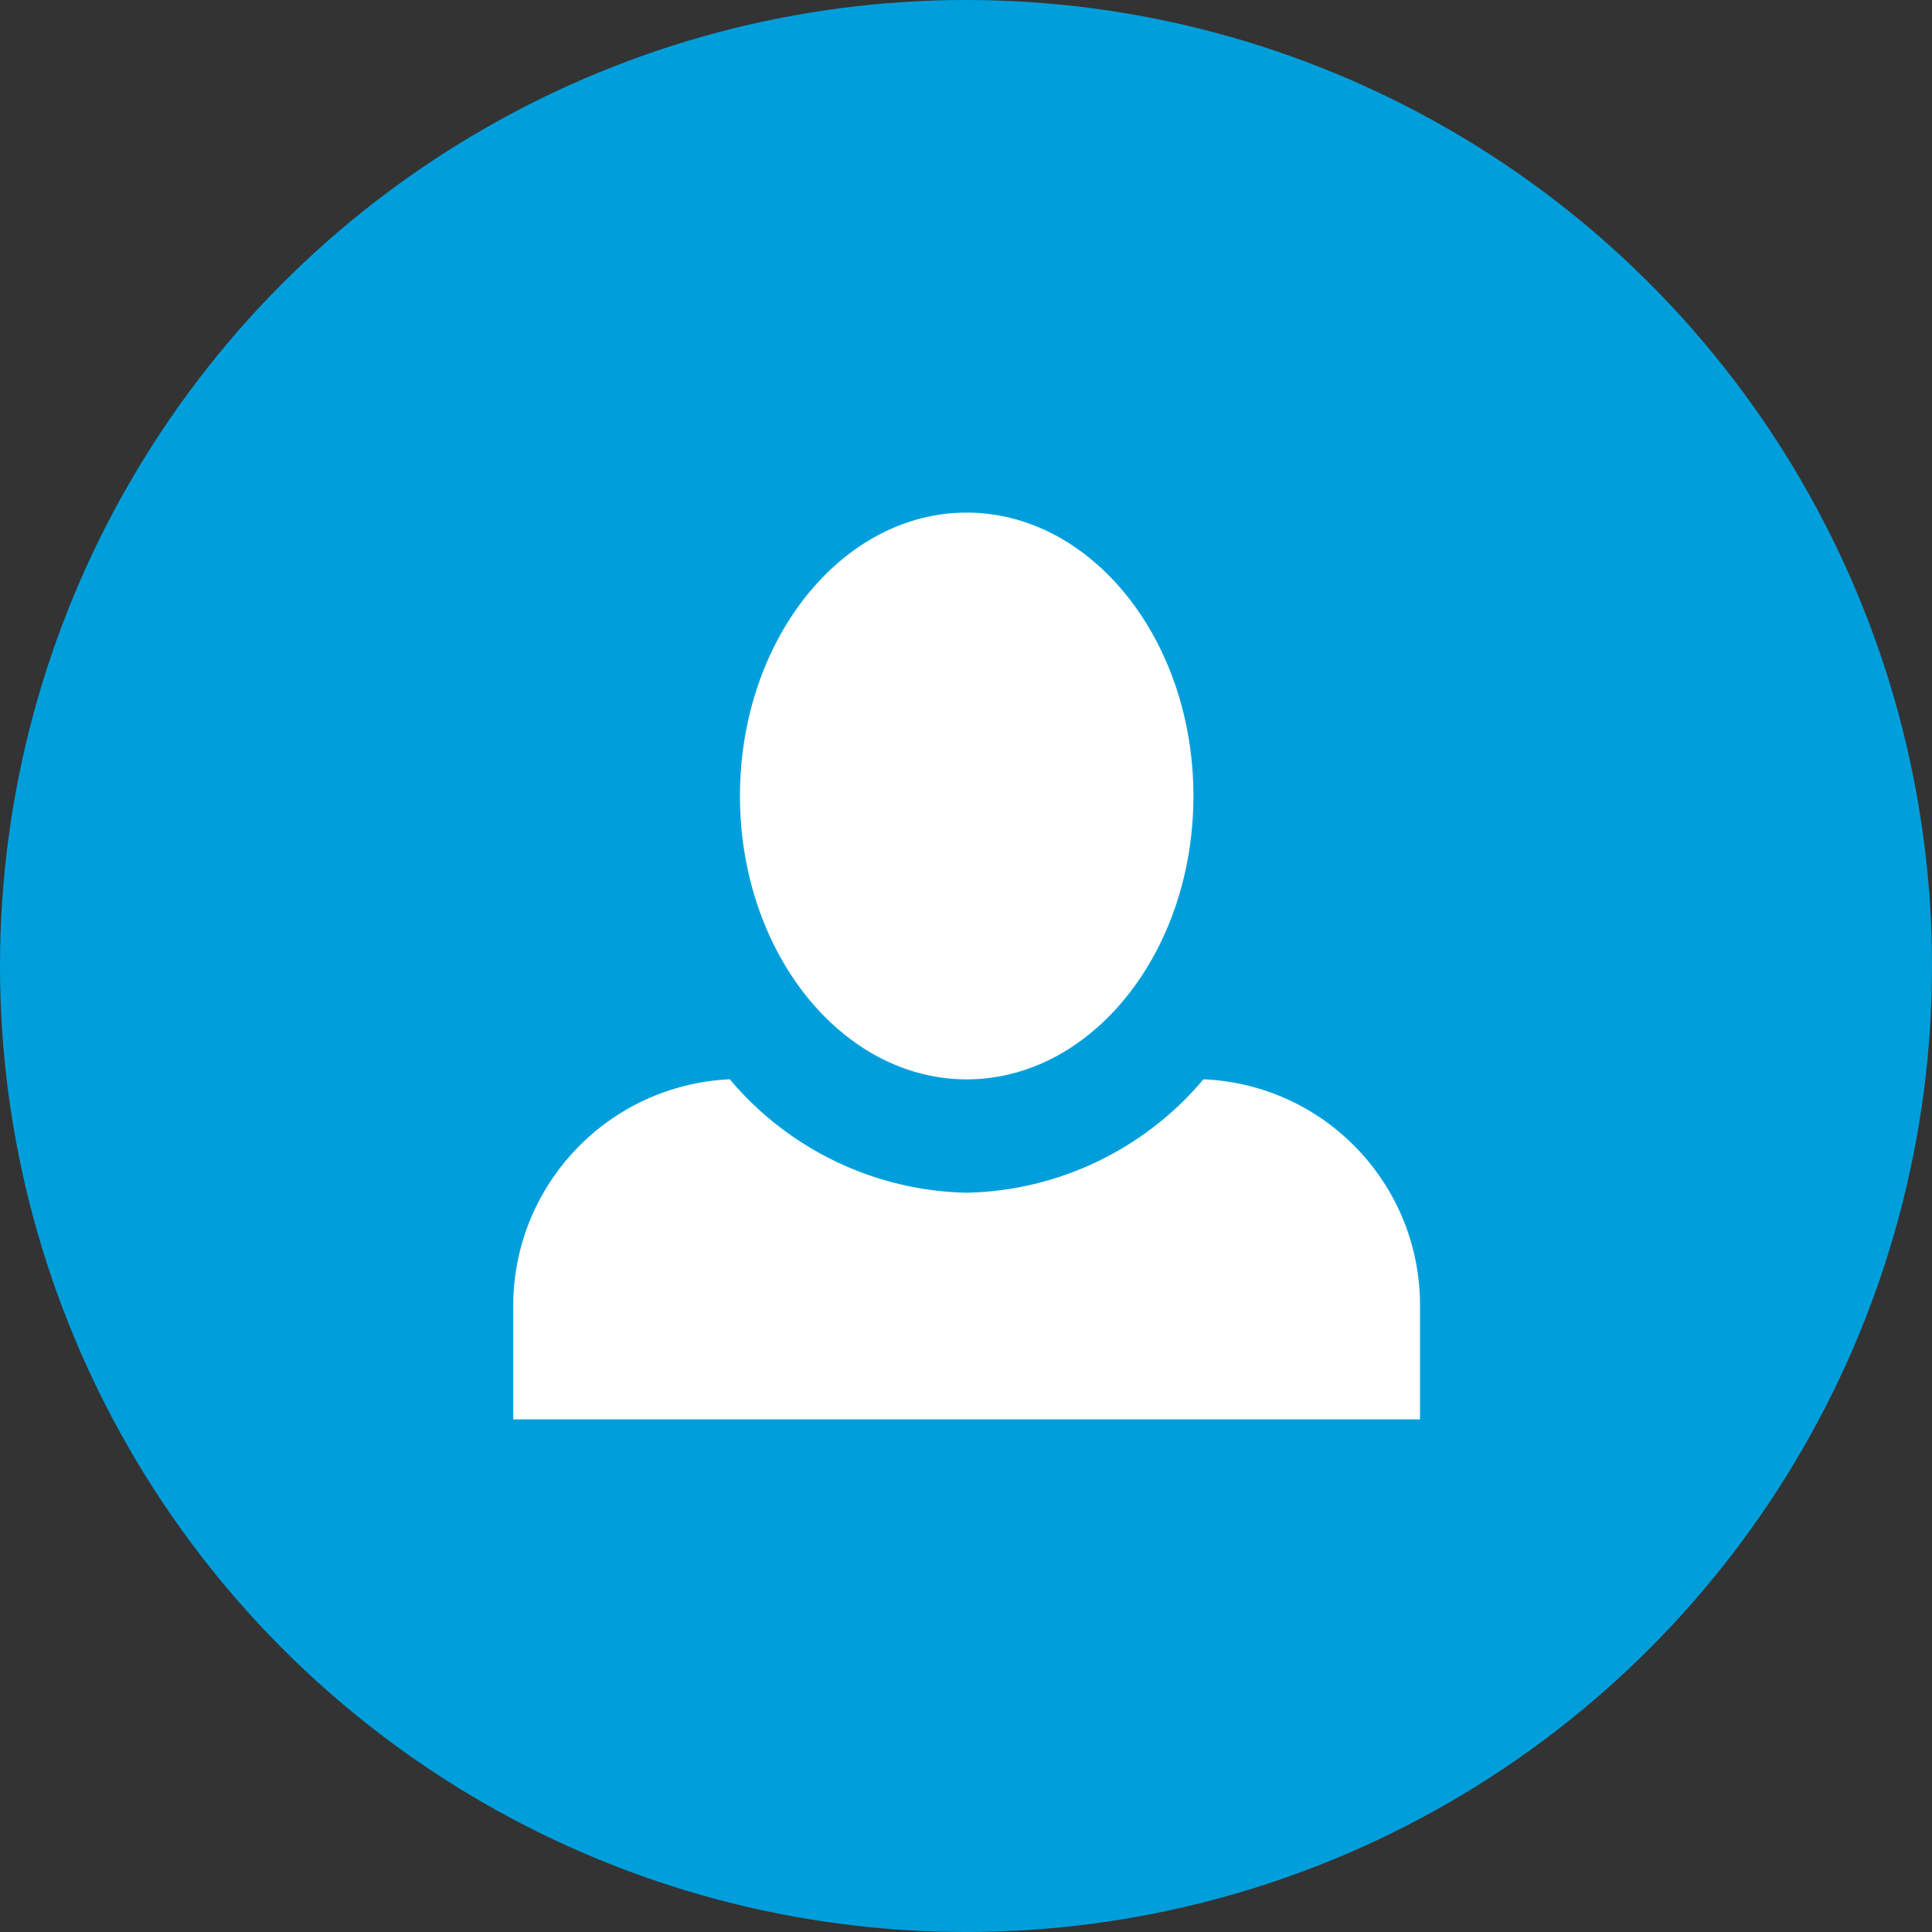
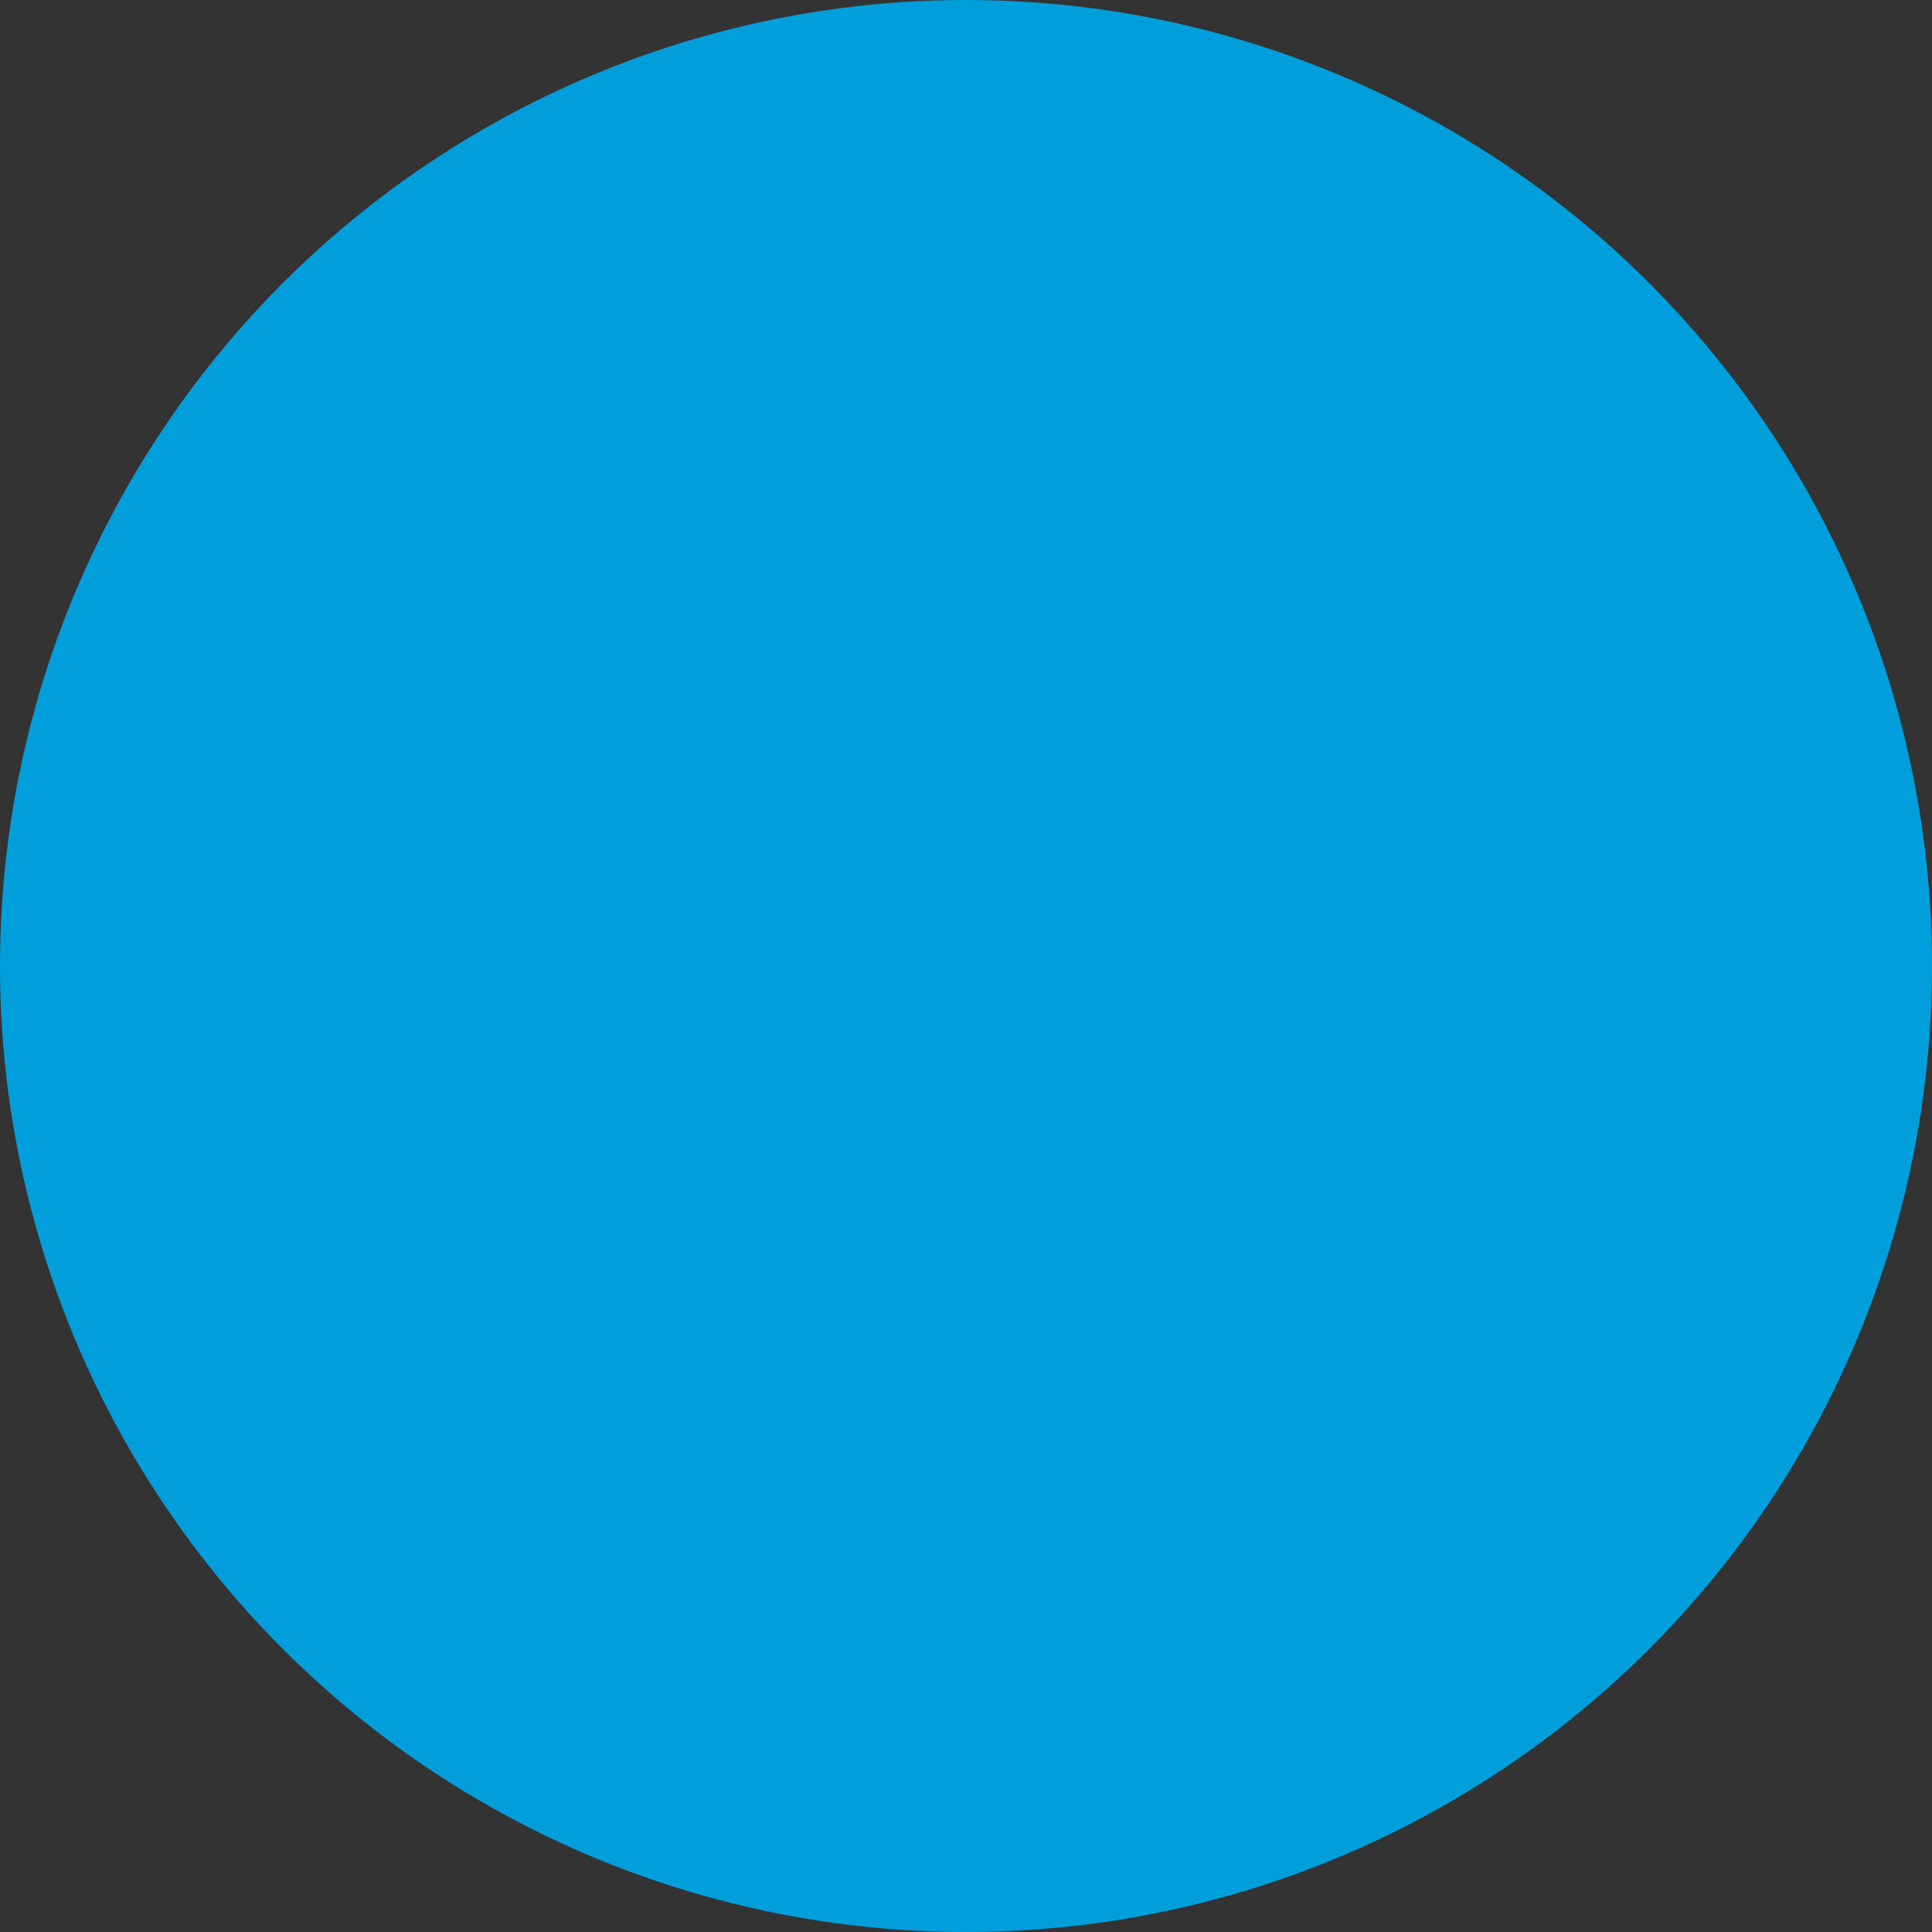
<svg xmlns="http://www.w3.org/2000/svg" id="Ebene_1" data-name="Ebene 1" viewBox="0 0 250 250">
  <rect x="0" y="0" width="250" height="250" fill="#333333" stroke="none" />
  <defs>
    <style>
      .cls-1 {
        fill: #009fdc;
      }

      .cls-1, .cls-2 {
        stroke-width: 0px;
      }

      .cls-2 {
        fill: #fff;
      }
    </style>
  </defs>
  <g id="Gruppe_428" data-name="Gruppe 428">
    <g id="Gruppe_377" data-name="Gruppe 377">
      <g id="Gruppe_366" data-name="Gruppe 366">
        <circle id="Ellipse_15" data-name="Ellipse 15" class="cls-1" cx="125" cy="125" r="125" />
      </g>
    </g>
-     <path id="Icon_open-person" data-name="Icon open-person" class="cls-2" d="M125.08,66.33c-16.13,0-29.33,16.43-29.33,36.67s13.2,36.67,29.34,36.67,29.34-16.43,29.34-36.67-13.21-36.67-29.35-36.67ZM94.43,139.66c-15.68.72-28.02,13.64-28.02,29.34v14.67h117.34v-14.67c.05-15.72-12.32-28.67-28.02-29.34-7.63,9.08-18.8,14.43-30.65,14.68-11.85-.25-23.02-5.6-30.65-14.68Z" />
  </g>
</svg>